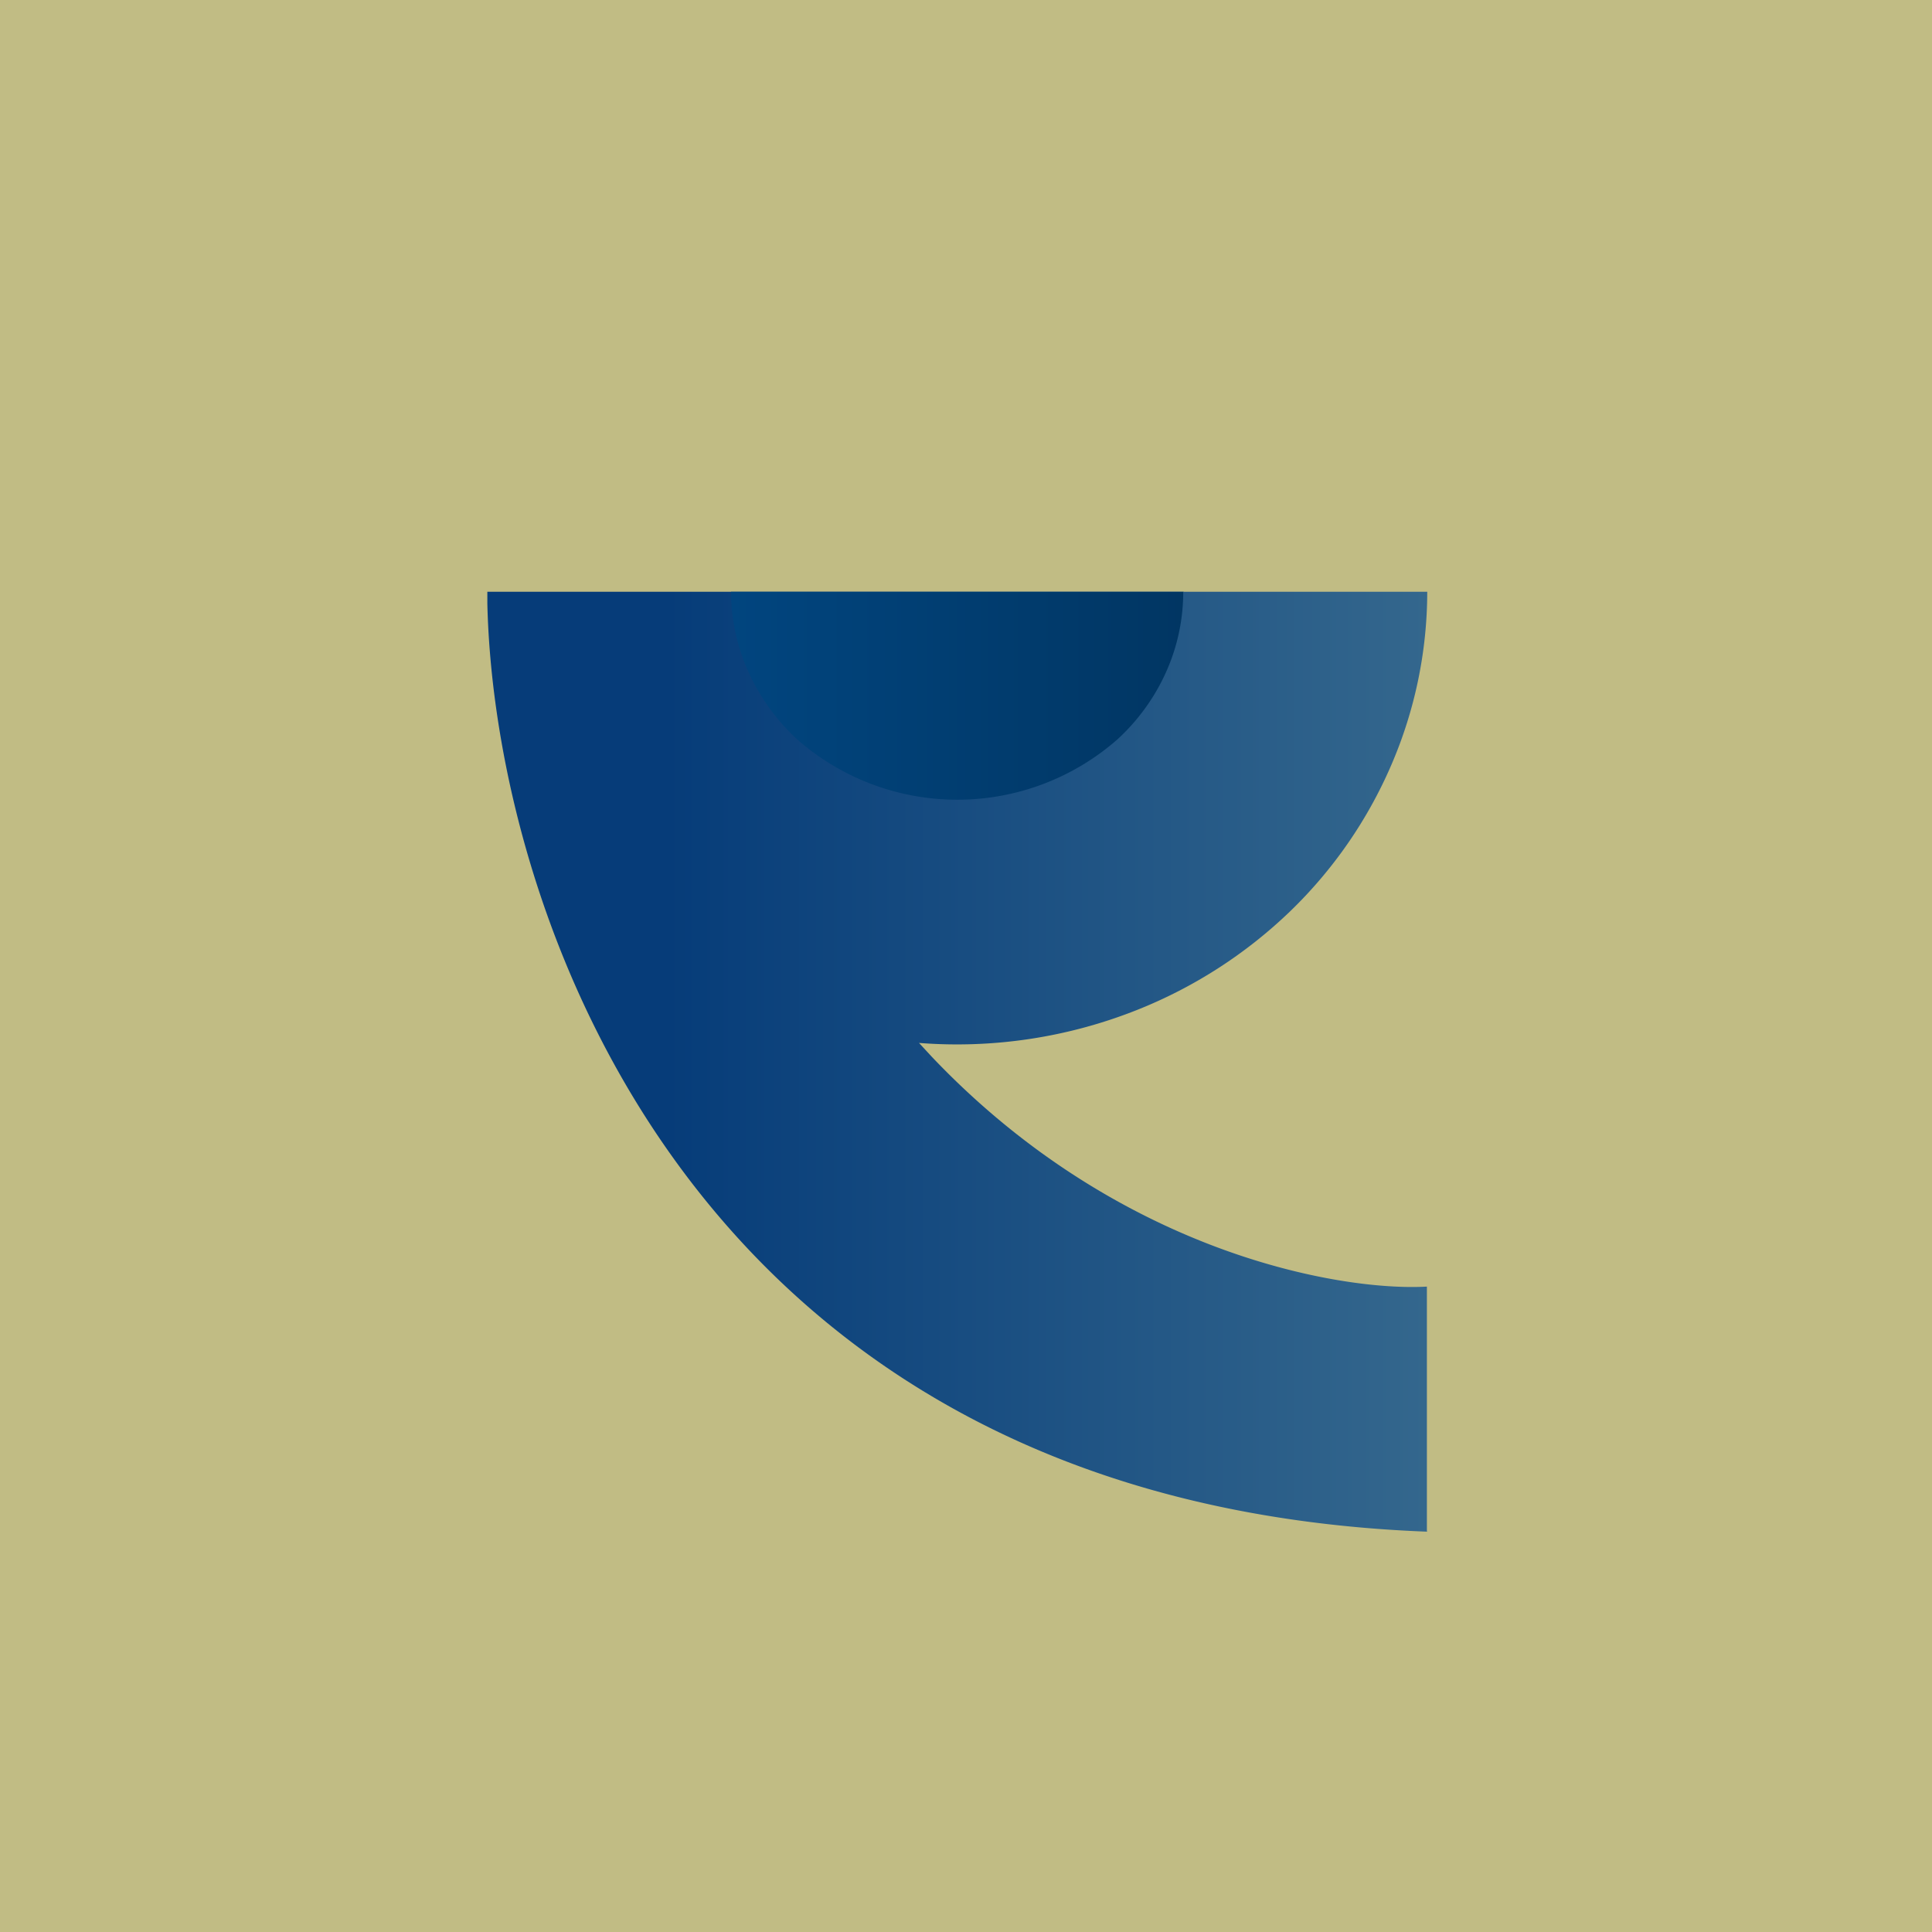
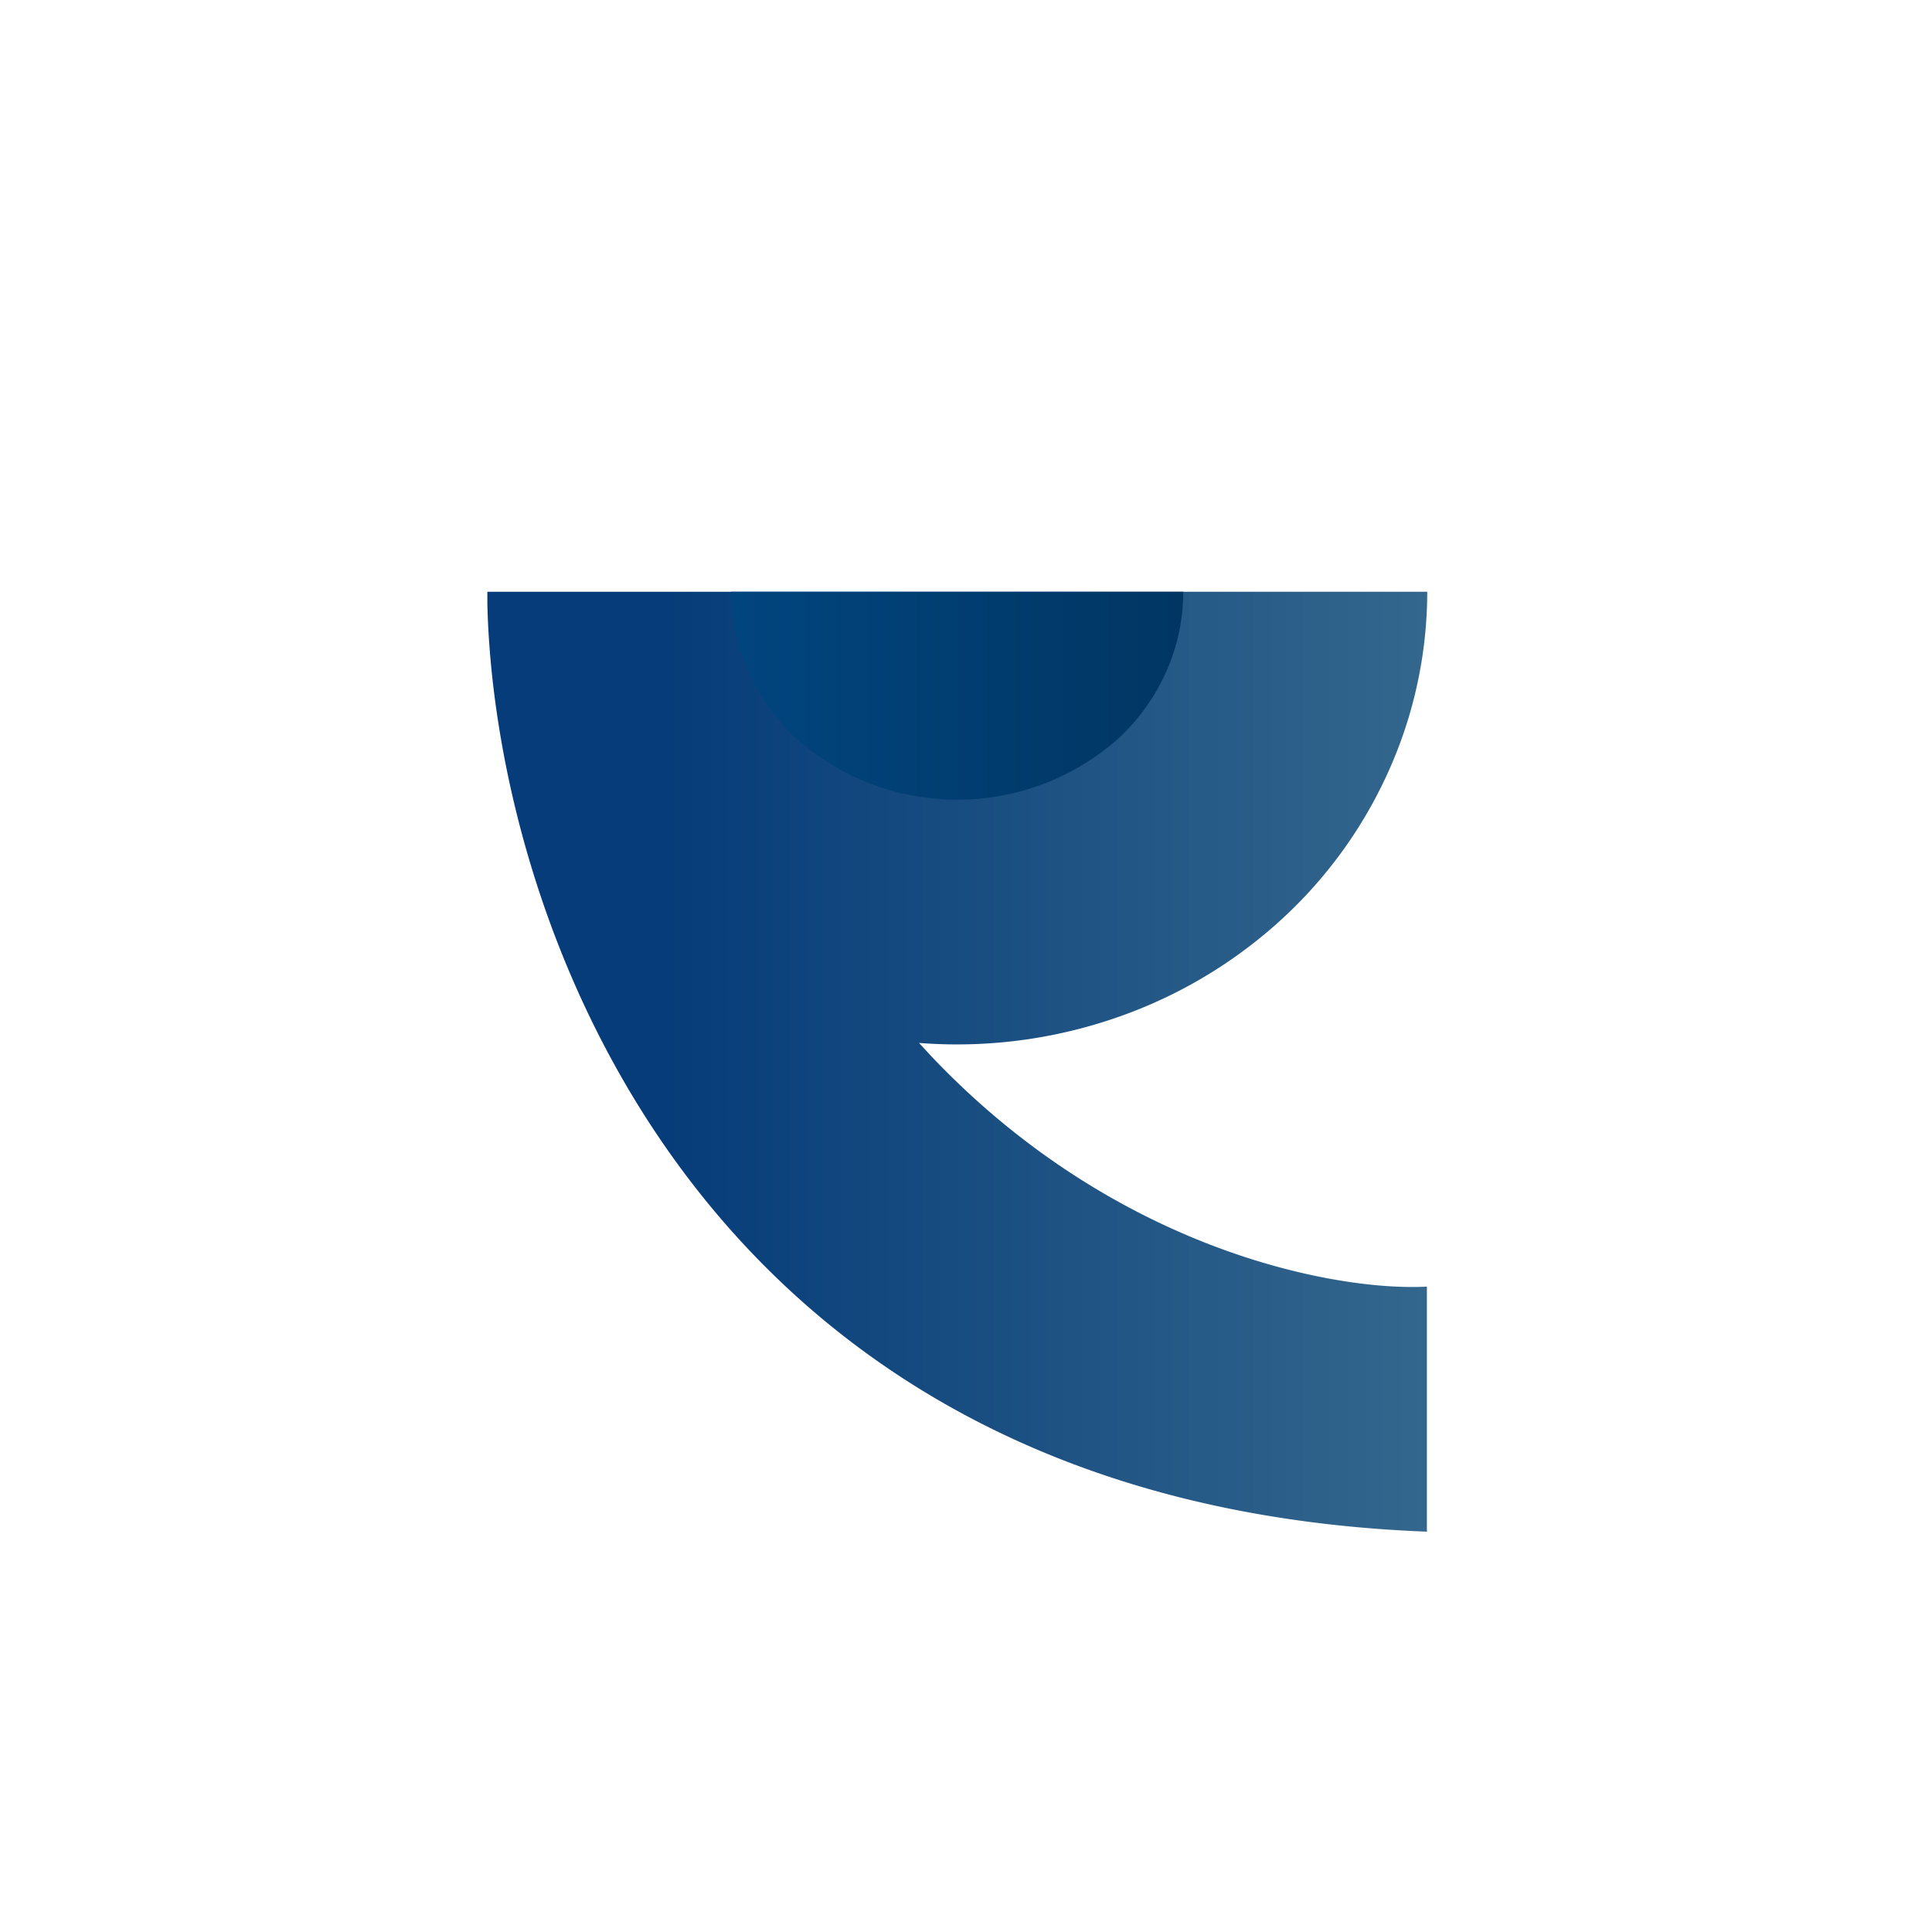
<svg xmlns="http://www.w3.org/2000/svg" viewBox="0 0 55.5 55.5">
-   <path d="M 0,0 H 55.5 V 55.5 H 0 Z" fill="rgb(193, 188, 132)" />
  <path d="M 40.99,43.985 V 36.96 C 38.48,37.1 32.12,35.99 26.77,30.36 L 26.4,29.96 A 14,14 0 0,0 32.67,29.01 A 13.55,13.55 0 0,0 37.05,26.19 A 12.98,12.98 0 0,0 39.97,21.97 A 12.58,12.58 0 0,0 41,17 H 14 V 17.34 C 14.2,26.11 19.8,43.19 41,44 Z" fill="url(#a)" />
  <path d="M 33.99,16.985 A 5.6,5.6 0 0,1 33.5,19.3 C 33.18,20.02 32.7,20.69 32.1,21.24 A 6.97,6.97 0 0,1 22.9,21.24 A 5.99,5.99 0 0,1 21.5,19.3 A 5.6,5.6 0 0,1 21,17 H 34 Z" fill="url(#b)" />
  <defs>
    <linearGradient id="a" x1="41" x2="14" y1="30.5" y2="30.5" gradientUnits="userSpaceOnUse">
      <stop stop-color="rgb(52, 103, 141)" offset="0" />
      <stop stop-color="rgb(6, 60, 121)" offset=".81" />
    </linearGradient>
    <linearGradient id="b" x1="34" x2="21" y1="20" y2="20" gradientUnits="userSpaceOnUse">
      <stop stop-color="rgb(1, 54, 99)" offset="0" />
      <stop stop-color="rgb(1, 69, 127)" offset="1" />
    </linearGradient>
  </defs>
</svg>